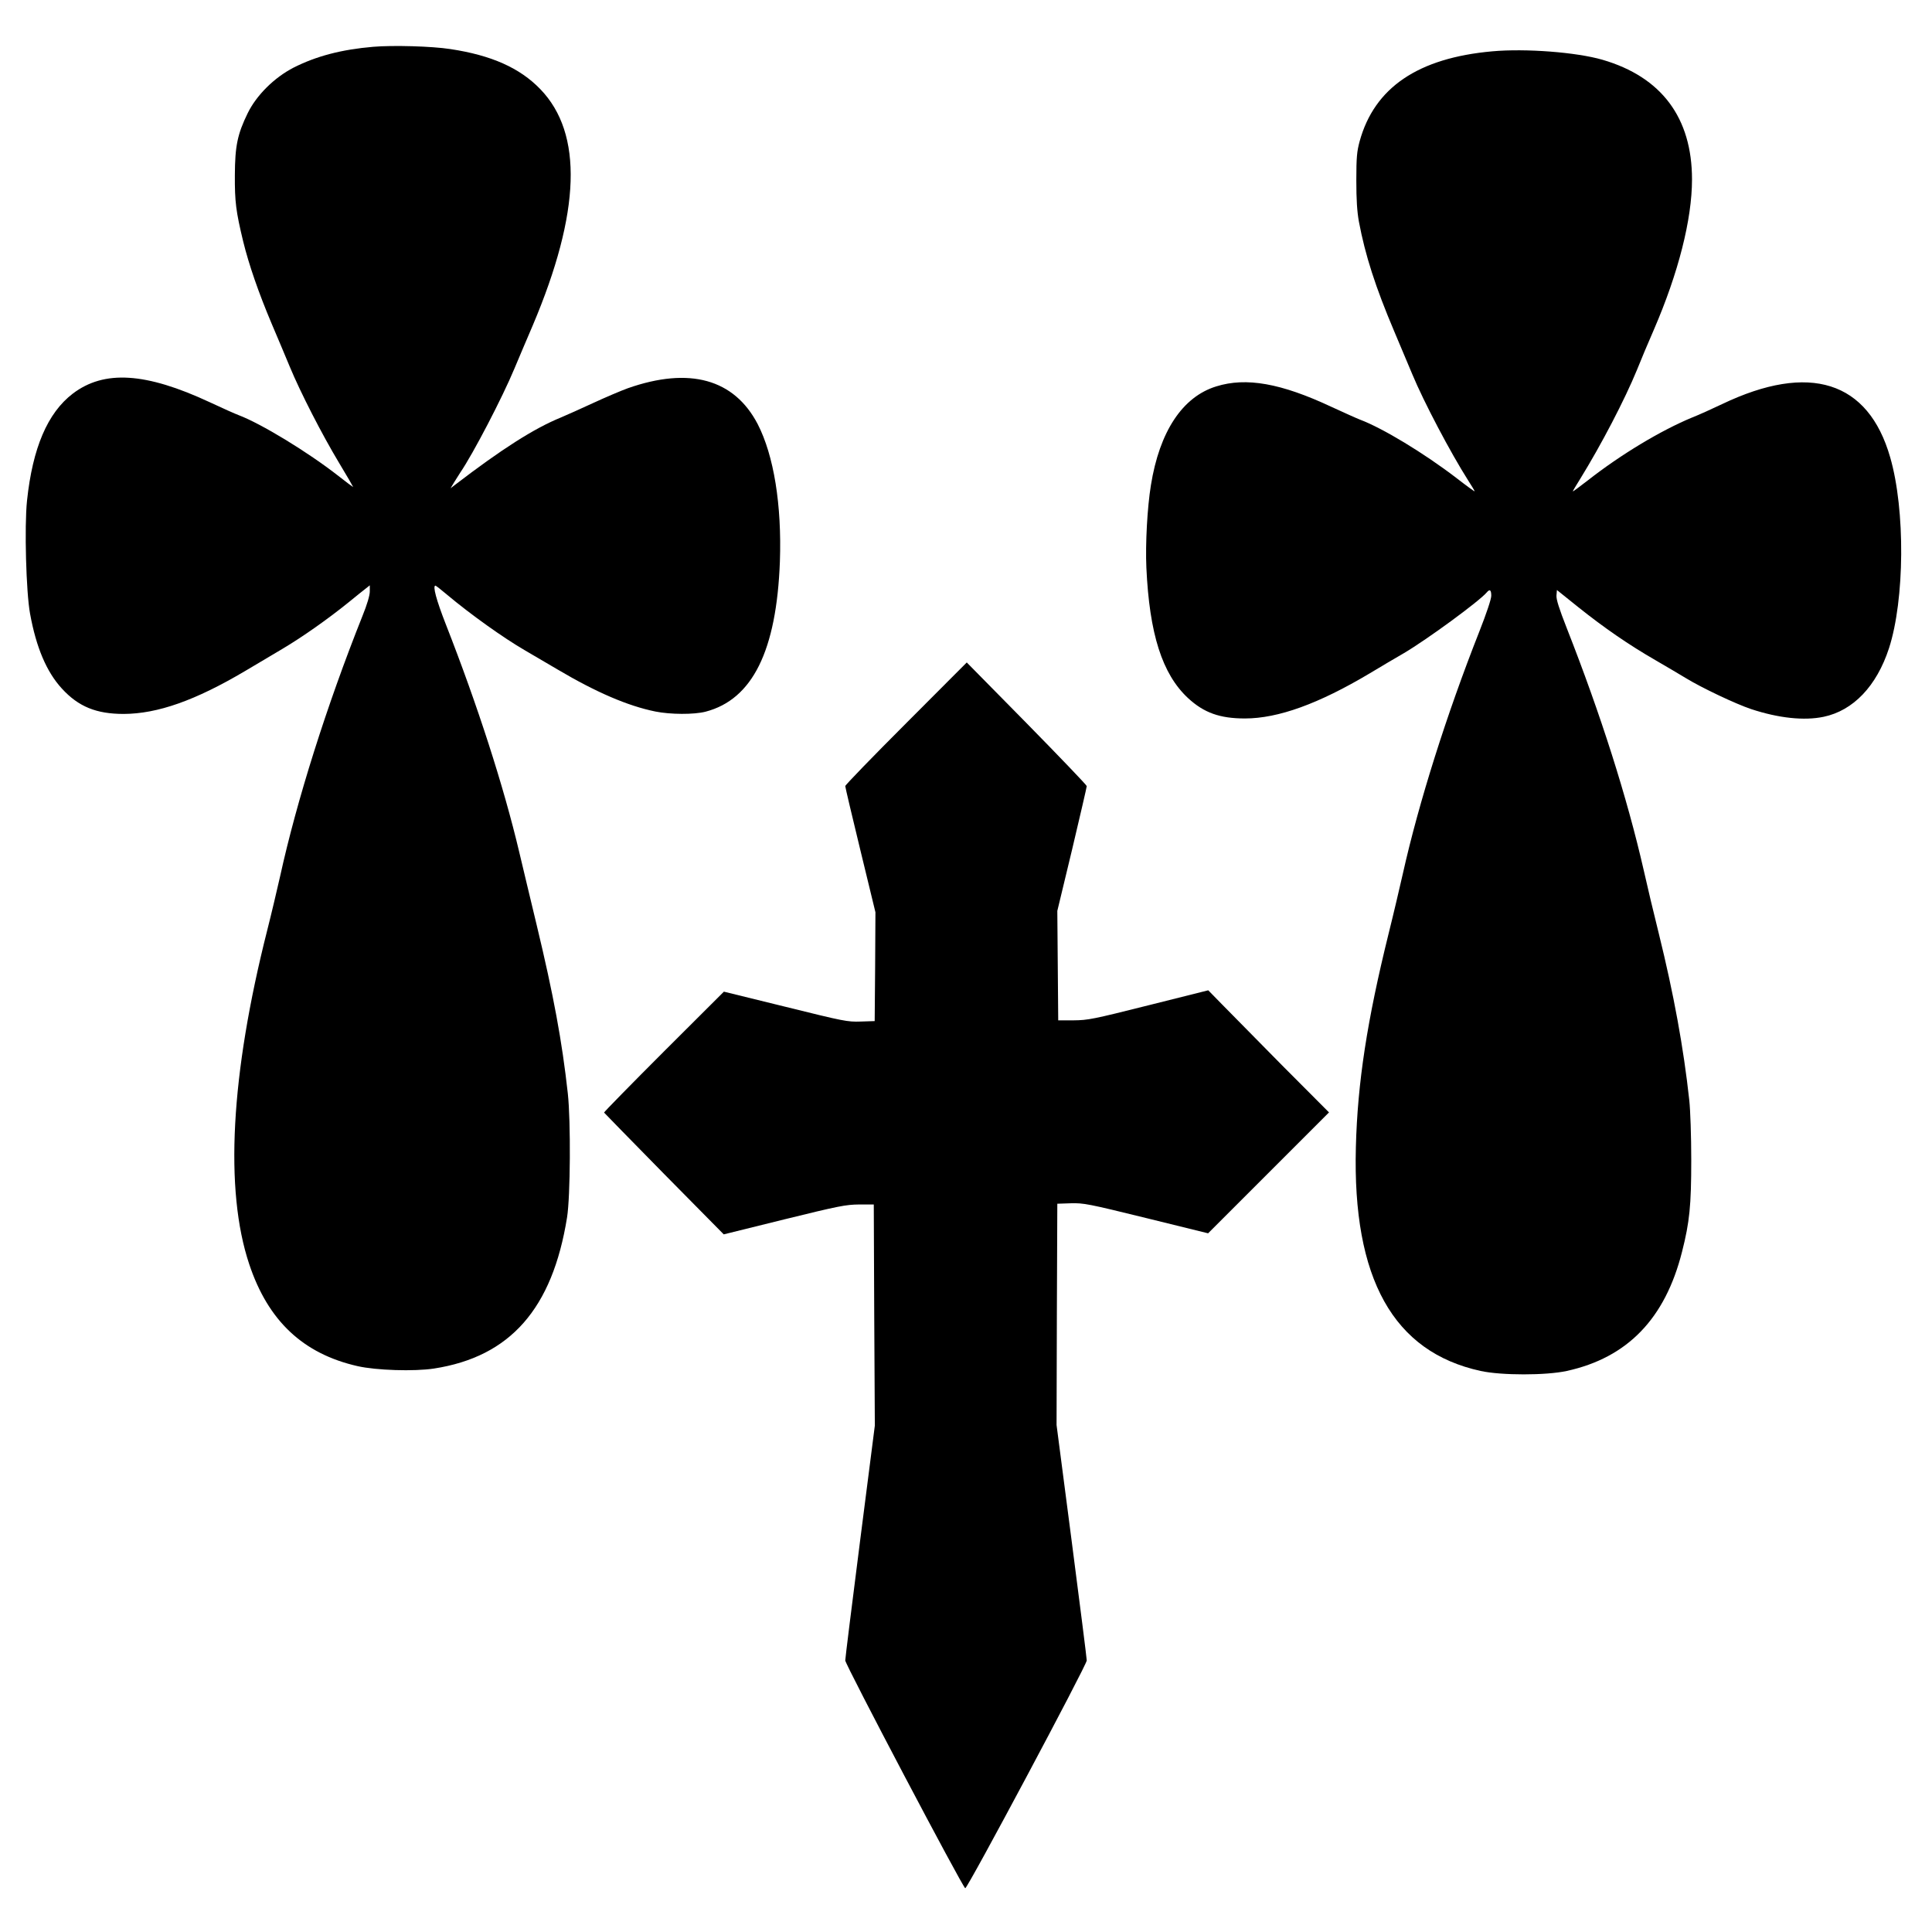
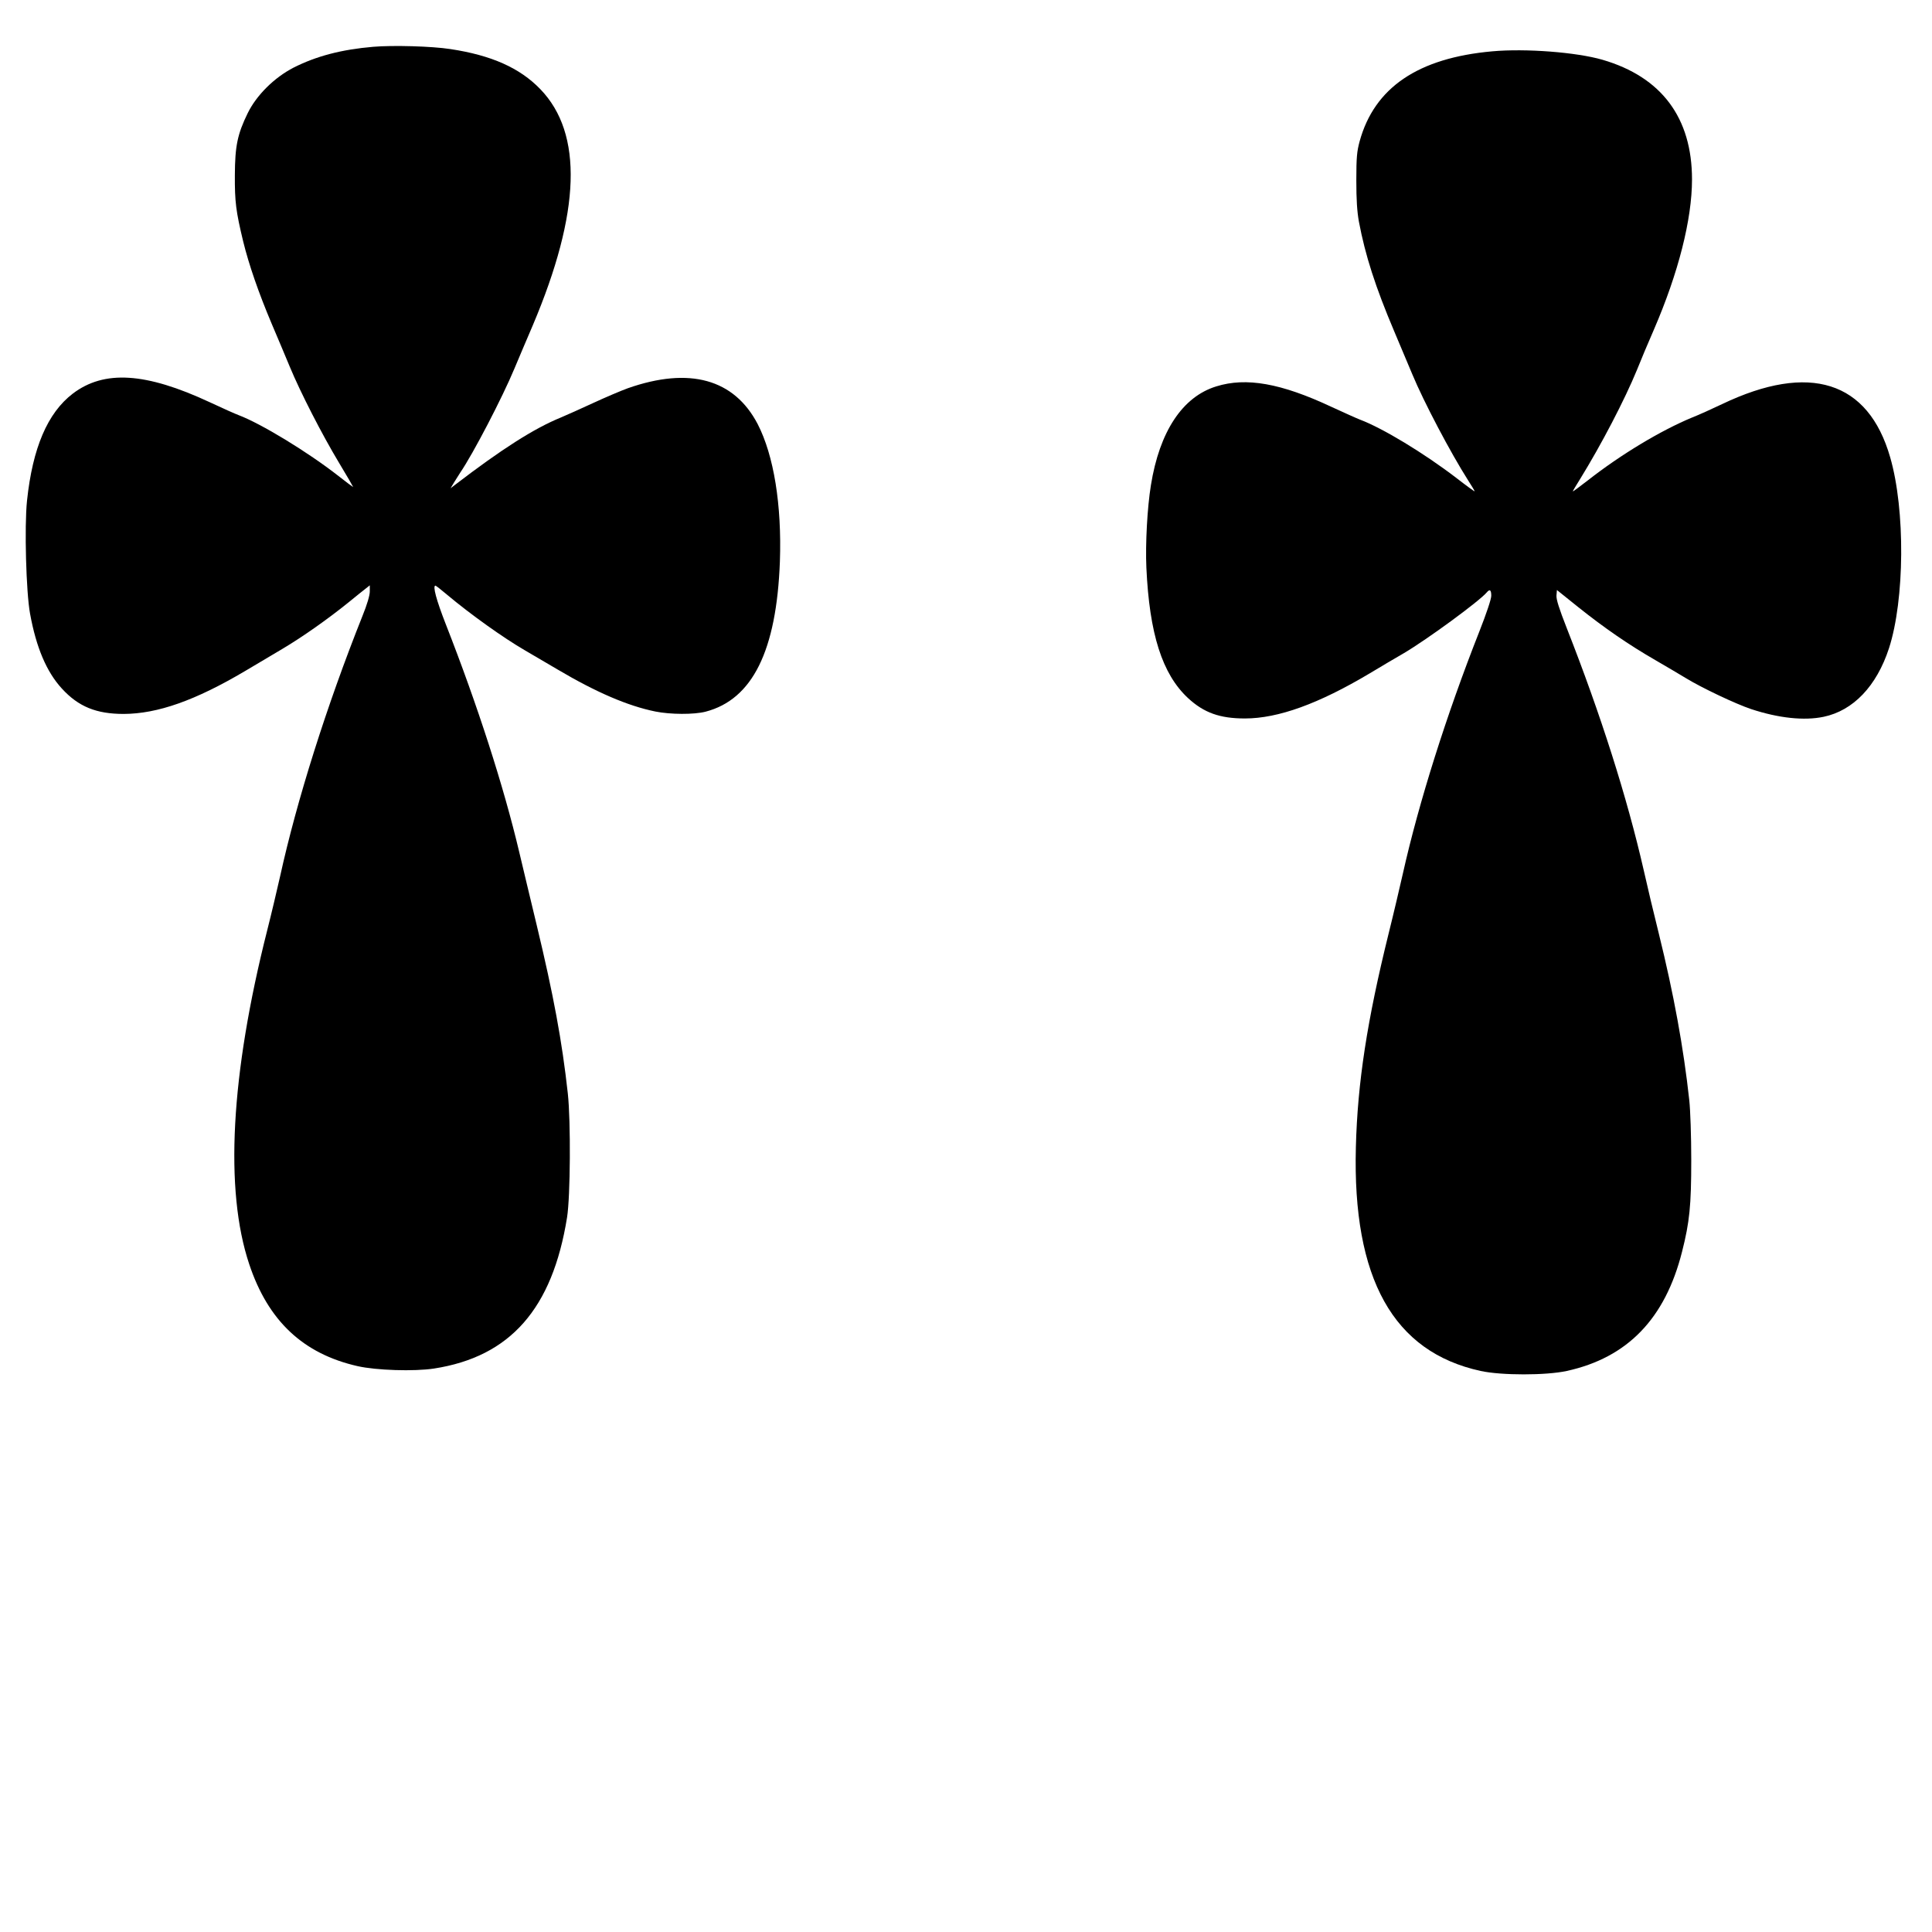
<svg xmlns="http://www.w3.org/2000/svg" version="1.0" width="1280pt" height="1280pt" viewBox="0 0 1280 1280" preserveAspectRatio="xMidYMid meet">
  <g transform="translate(0,1280) scale(0.1,-0.1)" fill="#000000" stroke="none">
    <path d="M2473 12490 c-211 -18 -378 -62 -528 -138 -128 -66 -246 -183 -304 -302 -68 -139 -84 -218 -85 -410 -1 -176 7 -240 55 -439 38 -155 102 -340 189 -546 38 -88 91 -216 120 -285 71 -171 213 -448 326 -636 52 -86 94 -159 94 -161 0 -1 -44 31 -97 73 -203 159 -514 348 -663 404 -19 7 -105 45 -190 85 -425 198 -700 215 -908 57 -167 -128 -266 -359 -303 -709 -18 -171 -6 -607 20 -748 41 -226 110 -387 211 -497 110 -120 228 -168 410 -168 224 1 474 89 805 285 72 43 182 108 246 146 133 79 302 198 438 308 51 42 104 84 117 94 l24 19 0 -41 c0 -25 -18 -87 -49 -163 -237 -594 -435 -1222 -545 -1723 -20 -88 -58 -250 -86 -360 -242 -956 -283 -1719 -119 -2210 125 -376 357 -594 718 -676 123 -28 375 -36 506 -16 505 78 785 396 882 1002 22 139 25 635 5 820 -38 346 -95 653 -206 1115 -40 168 -93 386 -116 485 -103 436 -277 975 -486 1508 -63 161 -89 257 -69 257 3 0 38 -27 78 -61 155 -130 372 -285 517 -369 41 -24 138 -81 215 -126 255 -151 465 -241 647 -278 99 -20 256 -21 333 -1 310 81 470 403 492 995 13 374 -40 702 -147 910 -156 299 -452 381 -860 238 -47 -17 -150 -61 -230 -98 -80 -37 -176 -80 -214 -96 -179 -73 -393 -210 -705 -449 l-26 -20 24 40 c14 22 32 51 41 65 84 123 278 495 359 690 29 69 83 197 121 285 317 749 334 1270 50 1564 -136 141 -324 225 -597 266 -123 19 -379 26 -510 15z" />
    <path d="M9887 12460 c-492 -44 -781 -240 -879 -596 -18 -67 -22 -105 -22 -259 0 -129 5 -206 17 -273 42 -223 109 -432 234 -727 46 -110 100 -238 120 -285 76 -183 253 -519 370 -703 24 -37 43 -69 43 -72 0 -3 -55 37 -122 89 -217 166 -489 330 -638 386 -19 7 -105 46 -190 85 -333 156 -564 197 -762 135 -224 -69 -376 -299 -433 -655 -24 -147 -37 -389 -30 -545 20 -440 105 -706 276 -865 105 -97 210 -135 377 -135 220 0 488 97 827 299 71 43 173 103 225 133 156 92 501 345 550 403 20 24 30 17 30 -22 0 -22 -31 -115 -79 -237 -218 -552 -402 -1136 -506 -1601 -20 -88 -62 -268 -95 -400 -143 -578 -206 -988 -217 -1415 -23 -872 248 -1357 827 -1483 137 -30 433 -30 570 0 402 88 652 346 764 790 50 197 61 306 61 608 0 156 -6 331 -13 395 -38 349 -103 704 -202 1105 -33 132 -78 321 -100 420 -110 482 -285 1032 -510 1604 -51 130 -70 190 -68 216 l3 36 142 -114 c173 -138 334 -249 511 -351 74 -43 164 -96 200 -118 106 -65 332 -172 434 -206 182 -60 351 -78 480 -51 196 41 351 203 433 454 104 321 109 916 8 1265 -145 506 -535 629 -1113 353 -63 -30 -153 -71 -199 -89 -206 -85 -474 -246 -693 -418 -54 -42 -98 -74 -98 -72 0 3 22 40 49 83 140 227 295 524 377 724 25 63 75 182 111 264 163 377 253 732 253 996 0 409 -202 679 -593 793 -172 50 -509 76 -730 56z" />
-     <path d="M6003 8008 c-222 -222 -403 -409 -403 -416 0 -7 45 -198 100 -424 l100 -412 -2 -360 -3 -361 -93 -3 c-88 -3 -111 2 -499 98 l-407 100 -398 -397 c-219 -219 -397 -401 -396 -404 2 -3 181 -186 398 -407 l395 -400 400 99 c366 90 408 98 497 99 l97 0 3 -732 4 -733 -98 -766 c-54 -422 -98 -777 -98 -790 0 -27 779 -1506 795 -1509 14 -4 805 1479 805 1509 0 13 -45 369 -100 792 l-100 768 2 733 3 733 90 3 c85 2 113 -3 499 -98 l410 -101 400 400 401 401 -311 312 c-170 172 -350 355 -399 405 l-90 92 -395 -99 c-370 -93 -401 -99 -497 -100 l-102 0 -3 363 -3 362 98 407 c53 224 97 413 97 420 -1 7 -180 194 -398 416 l-397 403 -402 -403z" />
  </g>
</svg>